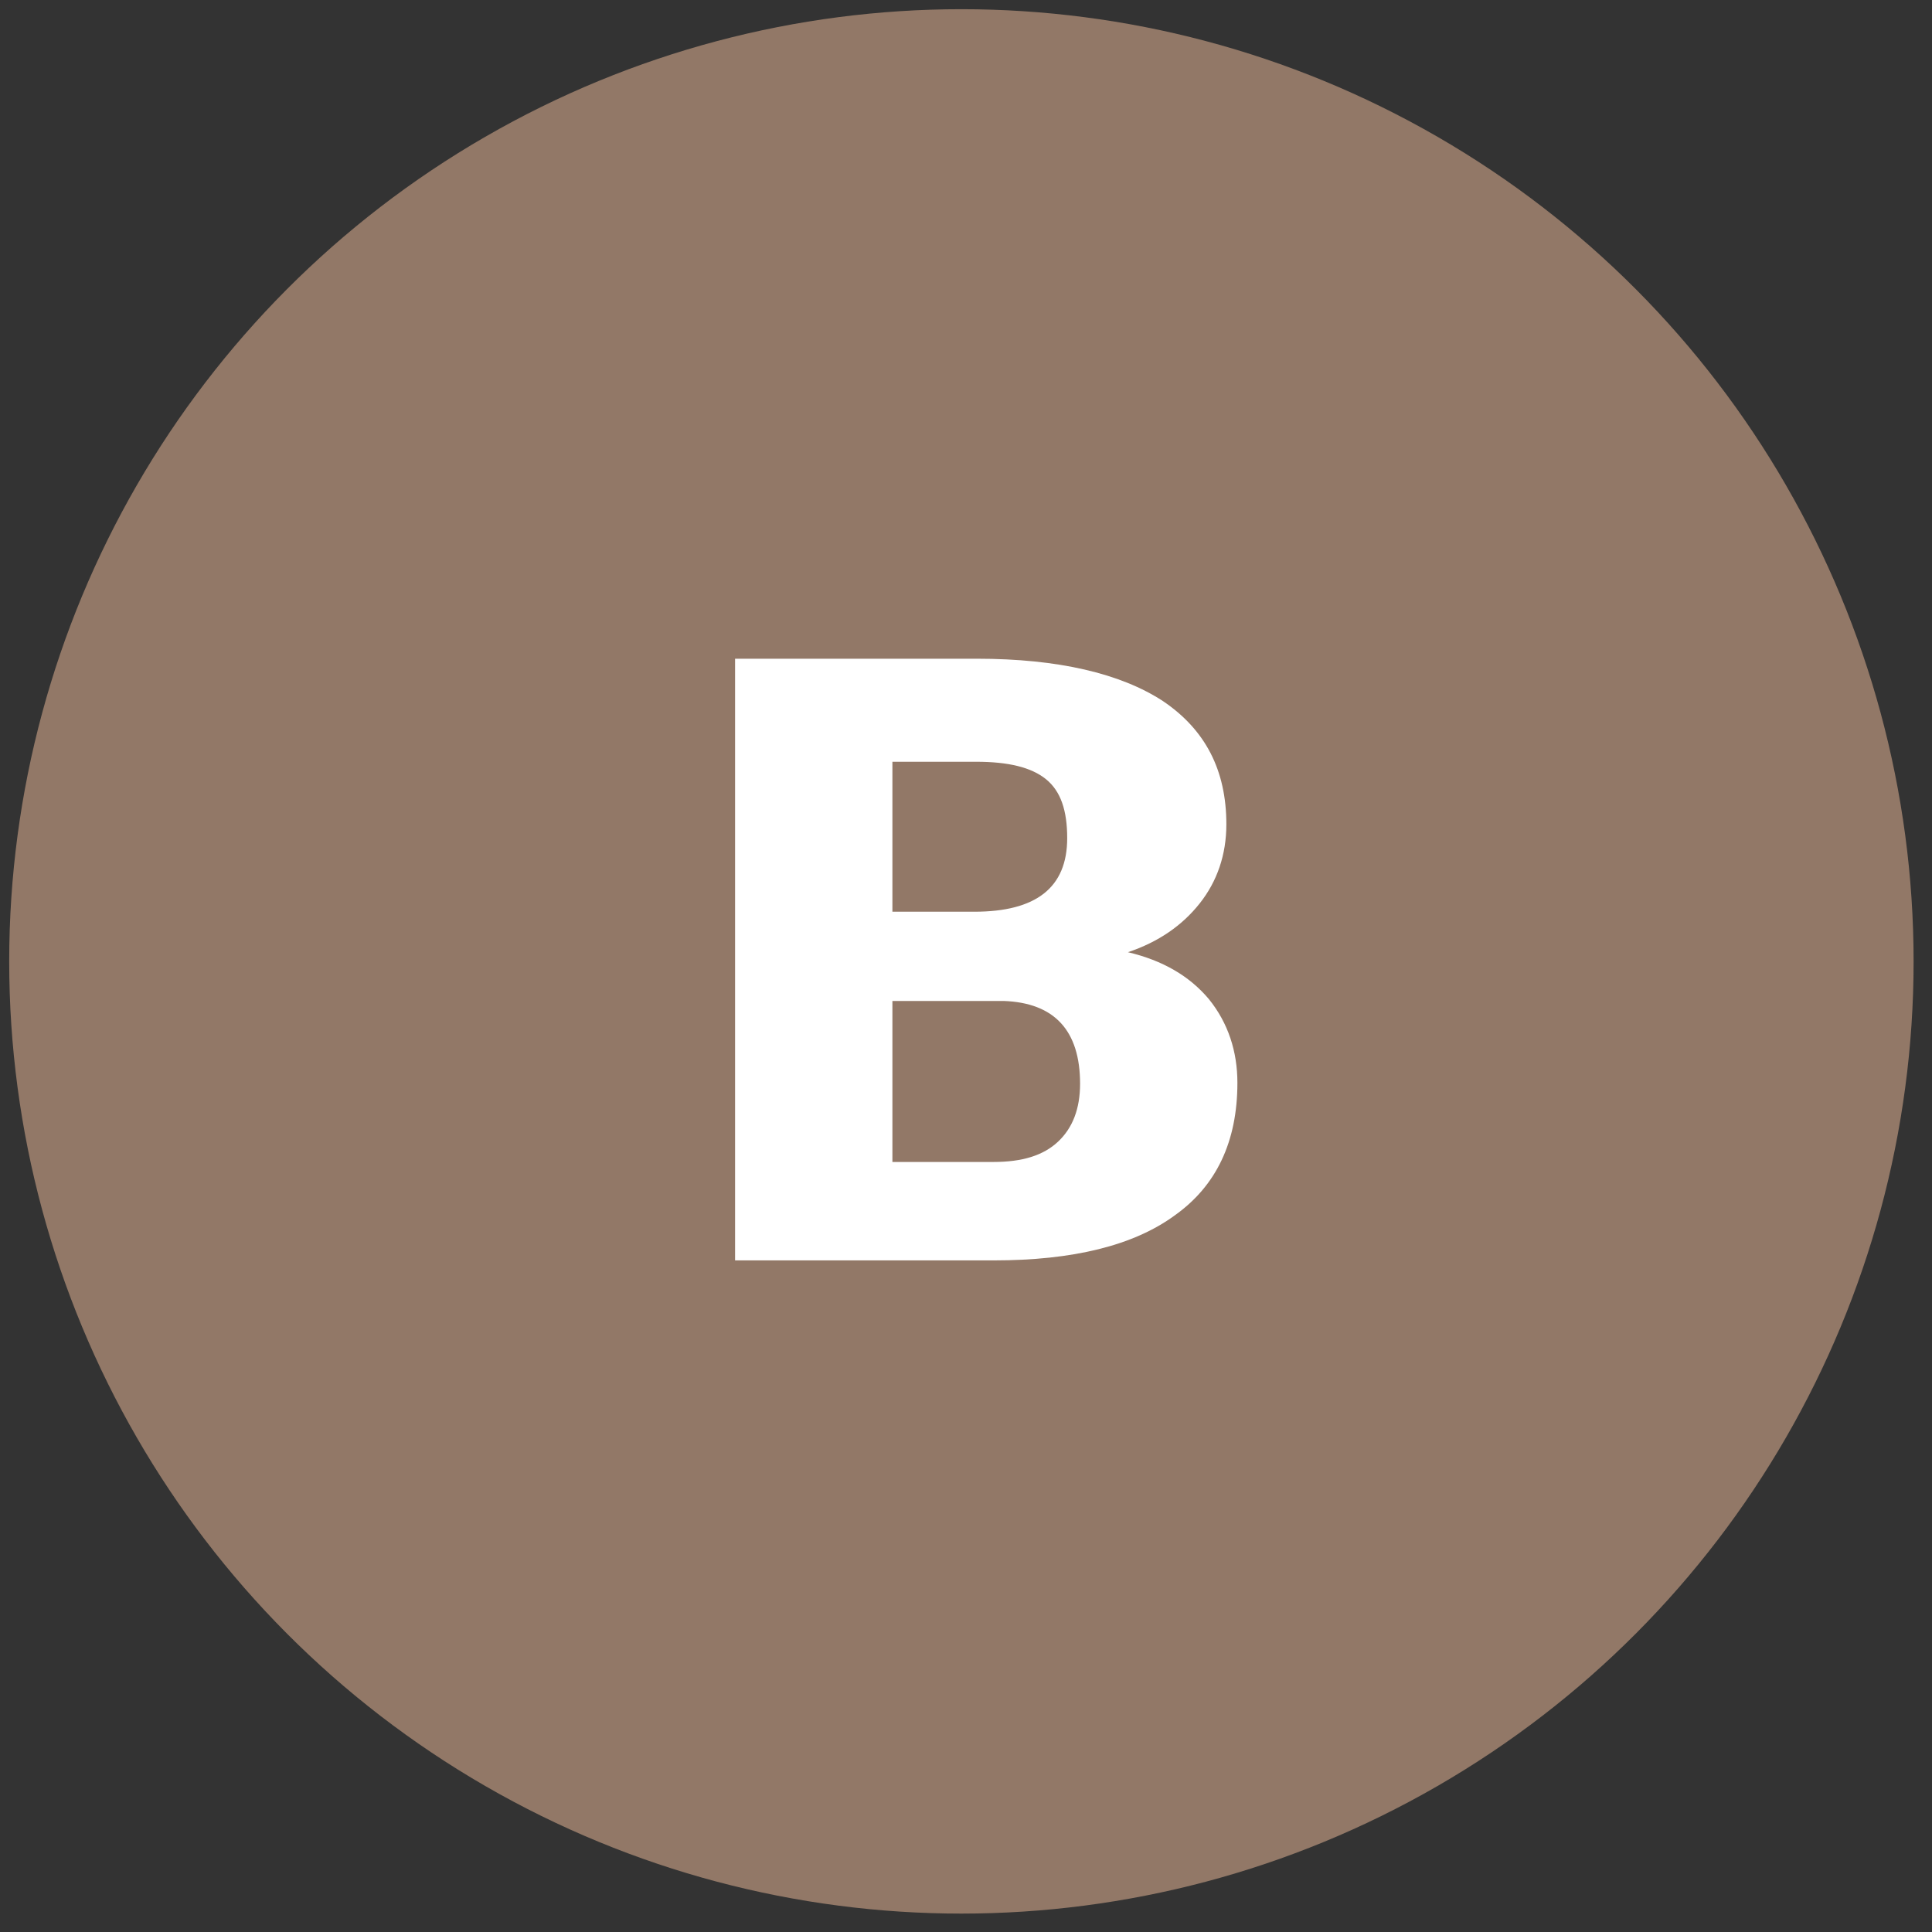
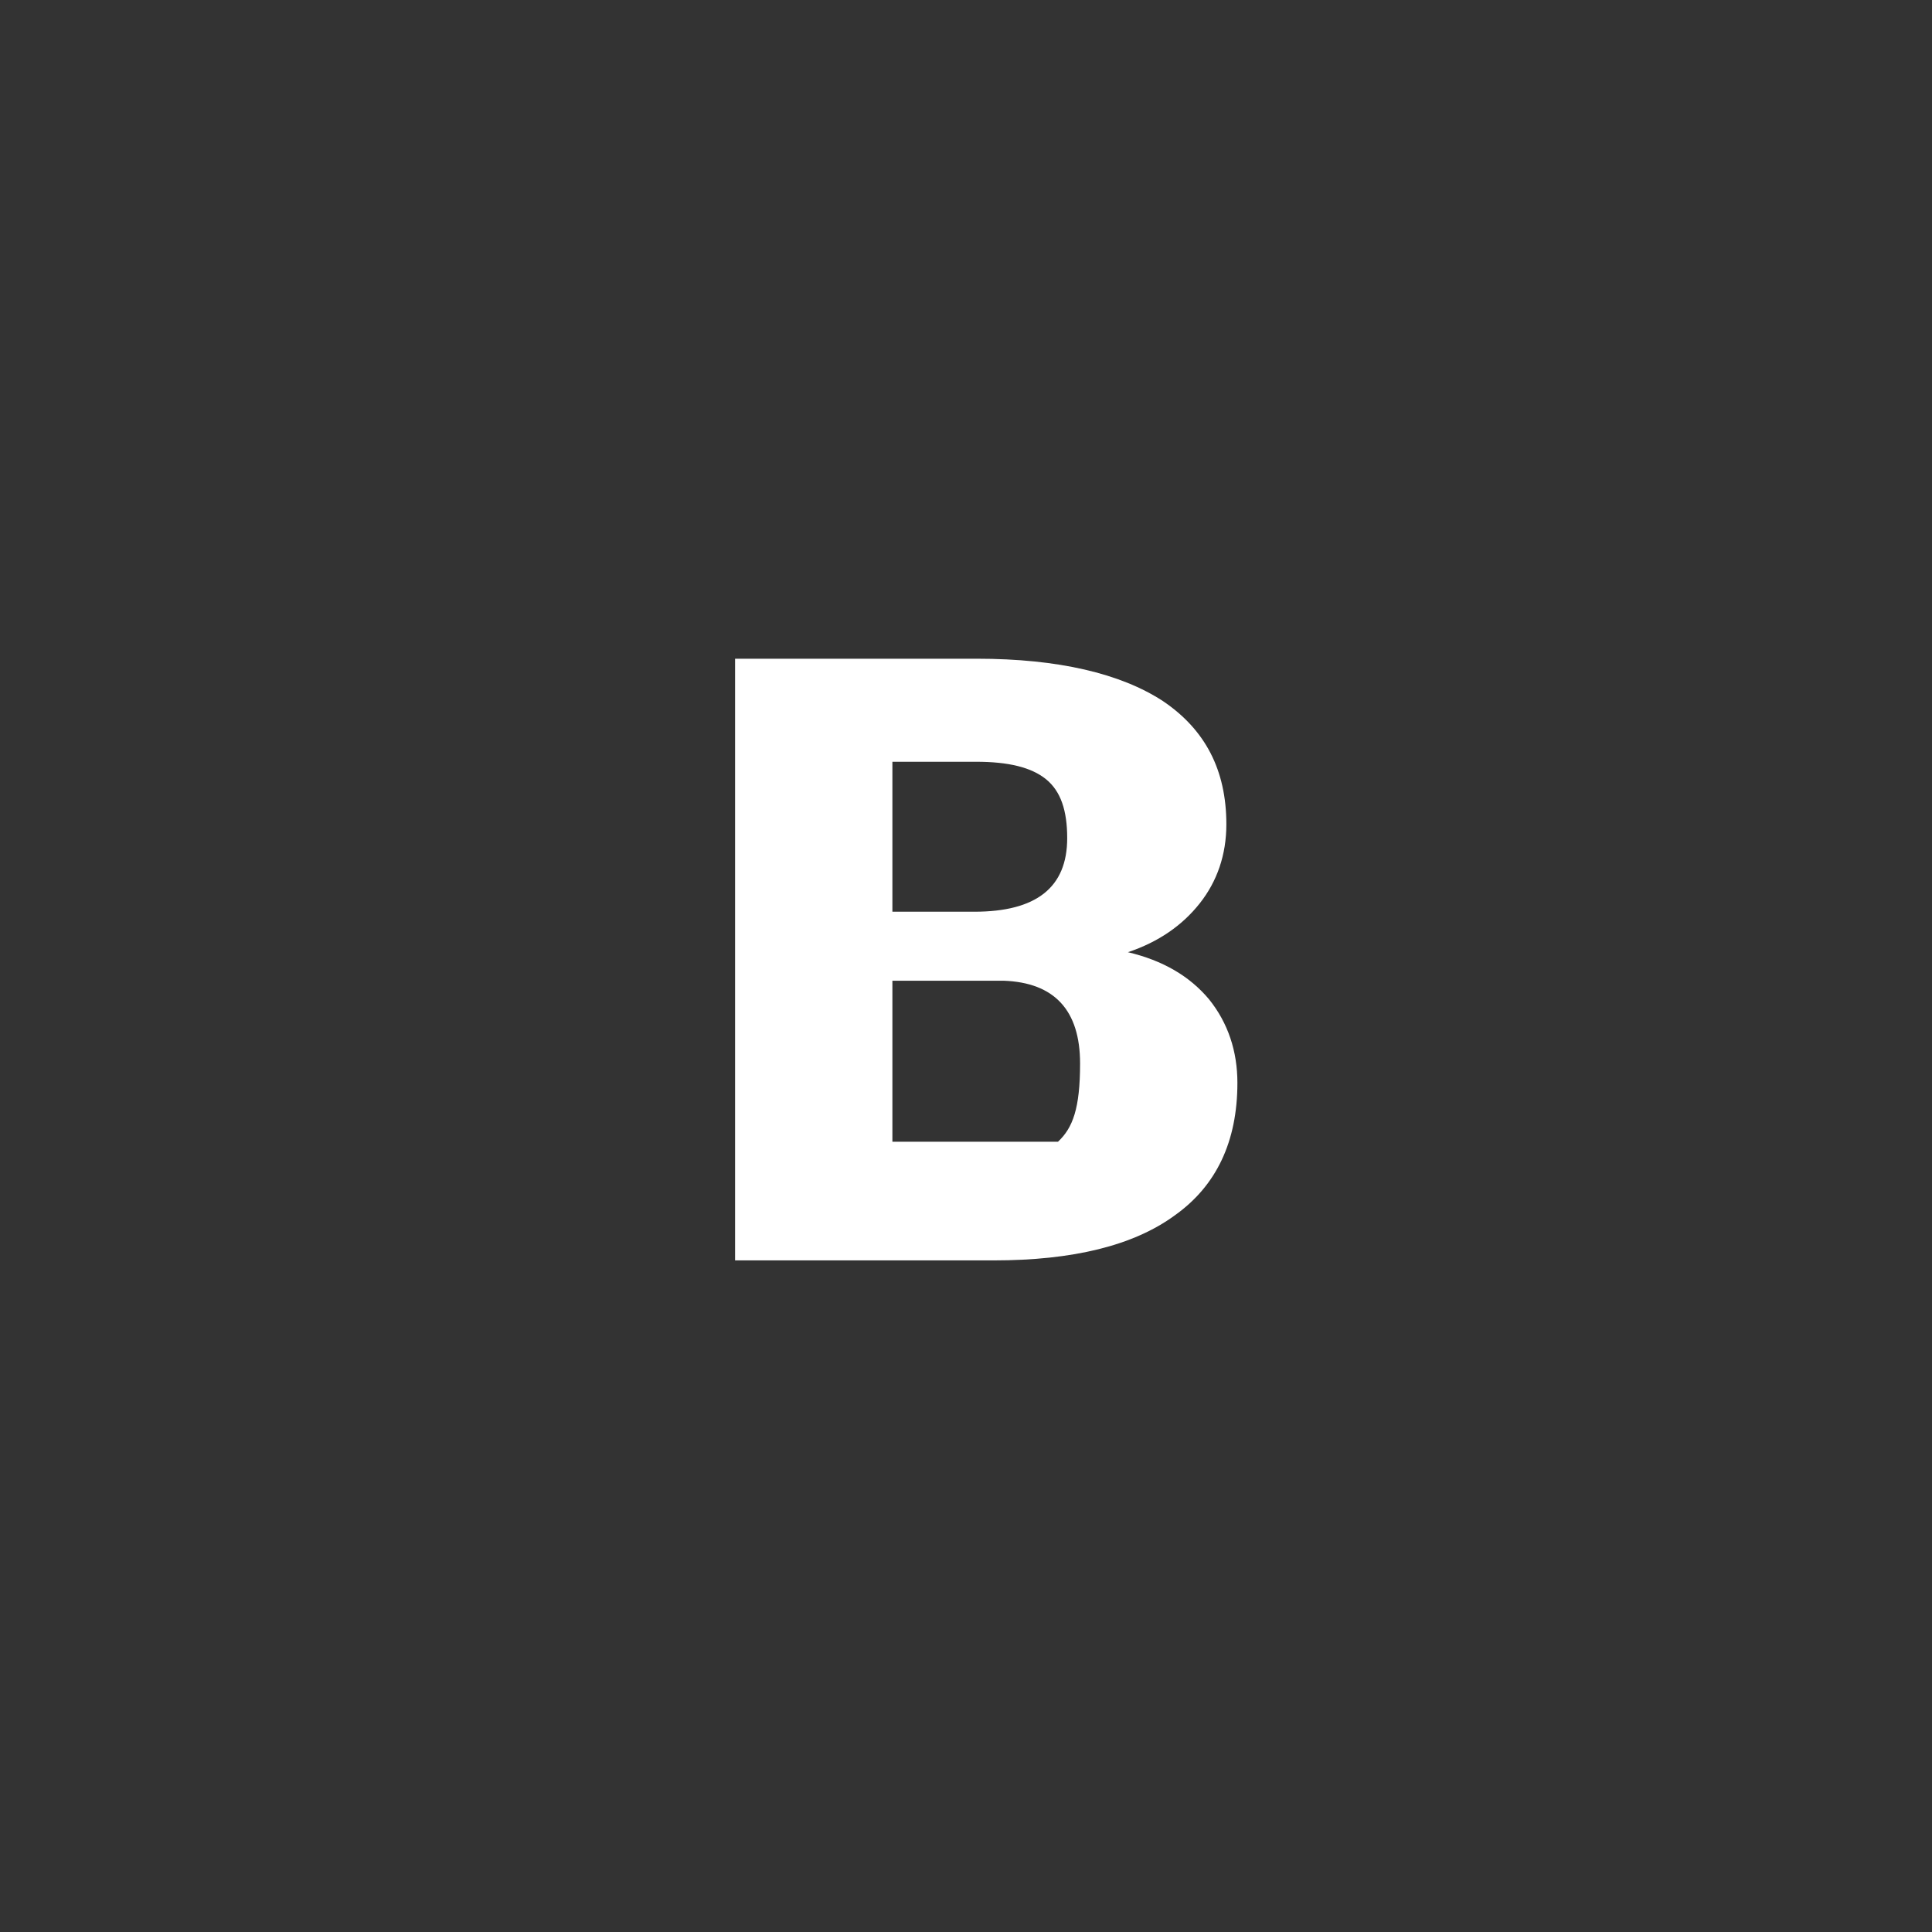
<svg xmlns="http://www.w3.org/2000/svg" version="1.1" x="0px" y="0px" viewBox="0 0 210 210" enable-background="new 0 0 210 210" xml:space="preserve">
  <rect x="0" y="0" width="210" height="210" fill="#333333" stroke="none" />
  <g id="Ellipse_1_1_" enable-background="new    ">
    <g id="Ellipse_1">
      <g>
-         <circle fill-rule="evenodd" clip-rule="evenodd" fill="#927867" cx="104.5" cy="104.5" r="103.5" />
-       </g>
+         </g>
    </g>
  </g>
  <g id="B_1_" enable-background="new    ">
    <g id="B">
      <g>
-         <path fill-rule="evenodd" clip-rule="evenodd" fill="#FFFFFF" d="M131.4,108.6c-2.1-2.5-5-4.2-8.8-5.1c3.3-1.1,5.9-2.9,7.8-5.3     c1.9-2.4,2.9-5.3,2.9-8.6c0-5.9-2.3-10.3-6.9-13.4c-4.6-3-11.4-4.6-20.2-4.6H79.9v65.4H108c8.6,0,15.2-1.6,19.7-4.9     c4.5-3.2,6.8-8,6.8-14.4C134.5,114.3,133.5,111.2,131.4,108.6z M97,82.8h9.1c3.5,0,6,0.6,7.6,1.9c1.6,1.3,2.3,3.4,2.3,6.4     c0,5.4-3.4,8-10.1,8H97V82.8z M115,124.1c-1.6,1.5-3.9,2.2-7,2.2H97v-17.5h12.1c5.5,0.2,8.3,3.2,8.3,9     C117.4,120.5,116.6,122.6,115,124.1z" />
+         <path fill-rule="evenodd" clip-rule="evenodd" fill="#FFFFFF" d="M131.4,108.6c-2.1-2.5-5-4.2-8.8-5.1c3.3-1.1,5.9-2.9,7.8-5.3     c1.9-2.4,2.9-5.3,2.9-8.6c0-5.9-2.3-10.3-6.9-13.4c-4.6-3-11.4-4.6-20.2-4.6H79.9v65.4H108c8.6,0,15.2-1.6,19.7-4.9     c4.5-3.2,6.8-8,6.8-14.4C134.5,114.3,133.5,111.2,131.4,108.6z M97,82.8h9.1c3.5,0,6,0.6,7.6,1.9c1.6,1.3,2.3,3.4,2.3,6.4     c0,5.4-3.4,8-10.1,8H97V82.8z M115,124.1H97v-17.5h12.1c5.5,0.2,8.3,3.2,8.3,9     C117.4,120.5,116.6,122.6,115,124.1z" />
      </g>
    </g>
  </g>
</svg>